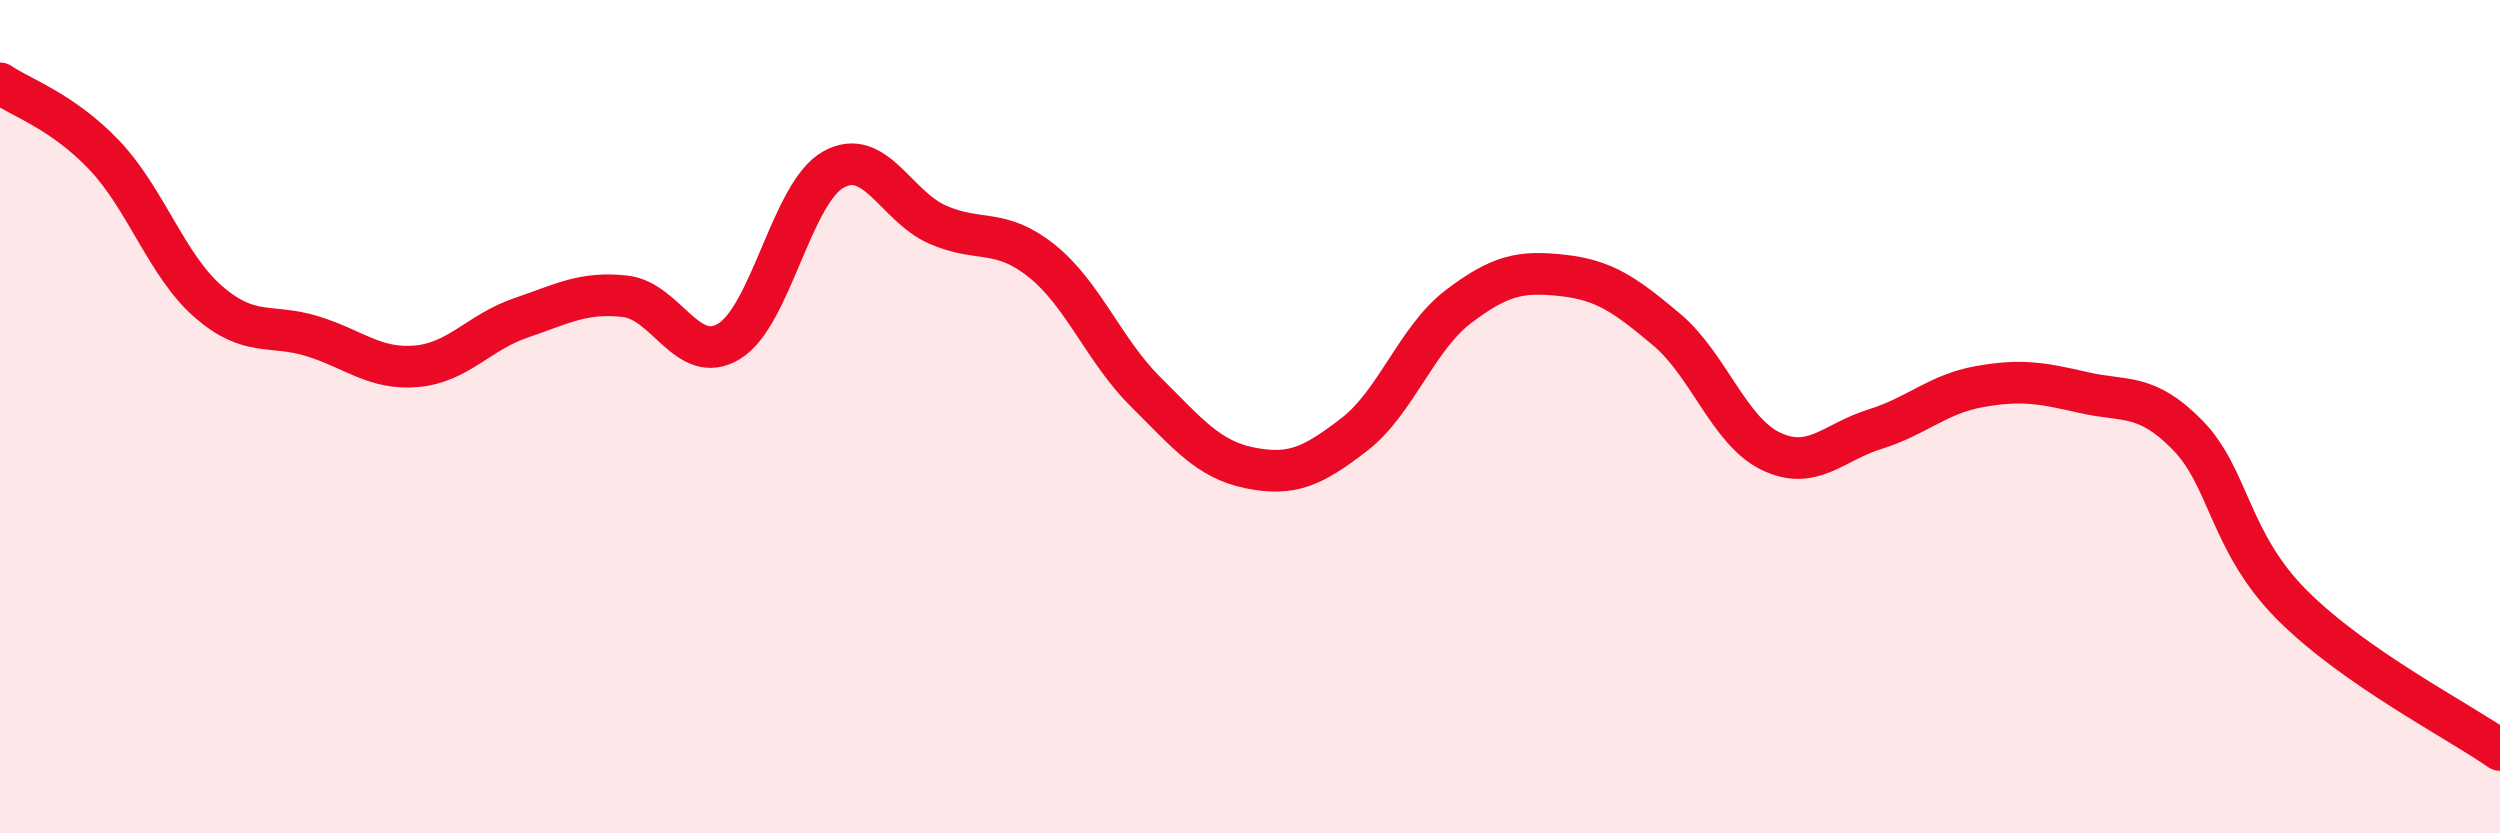
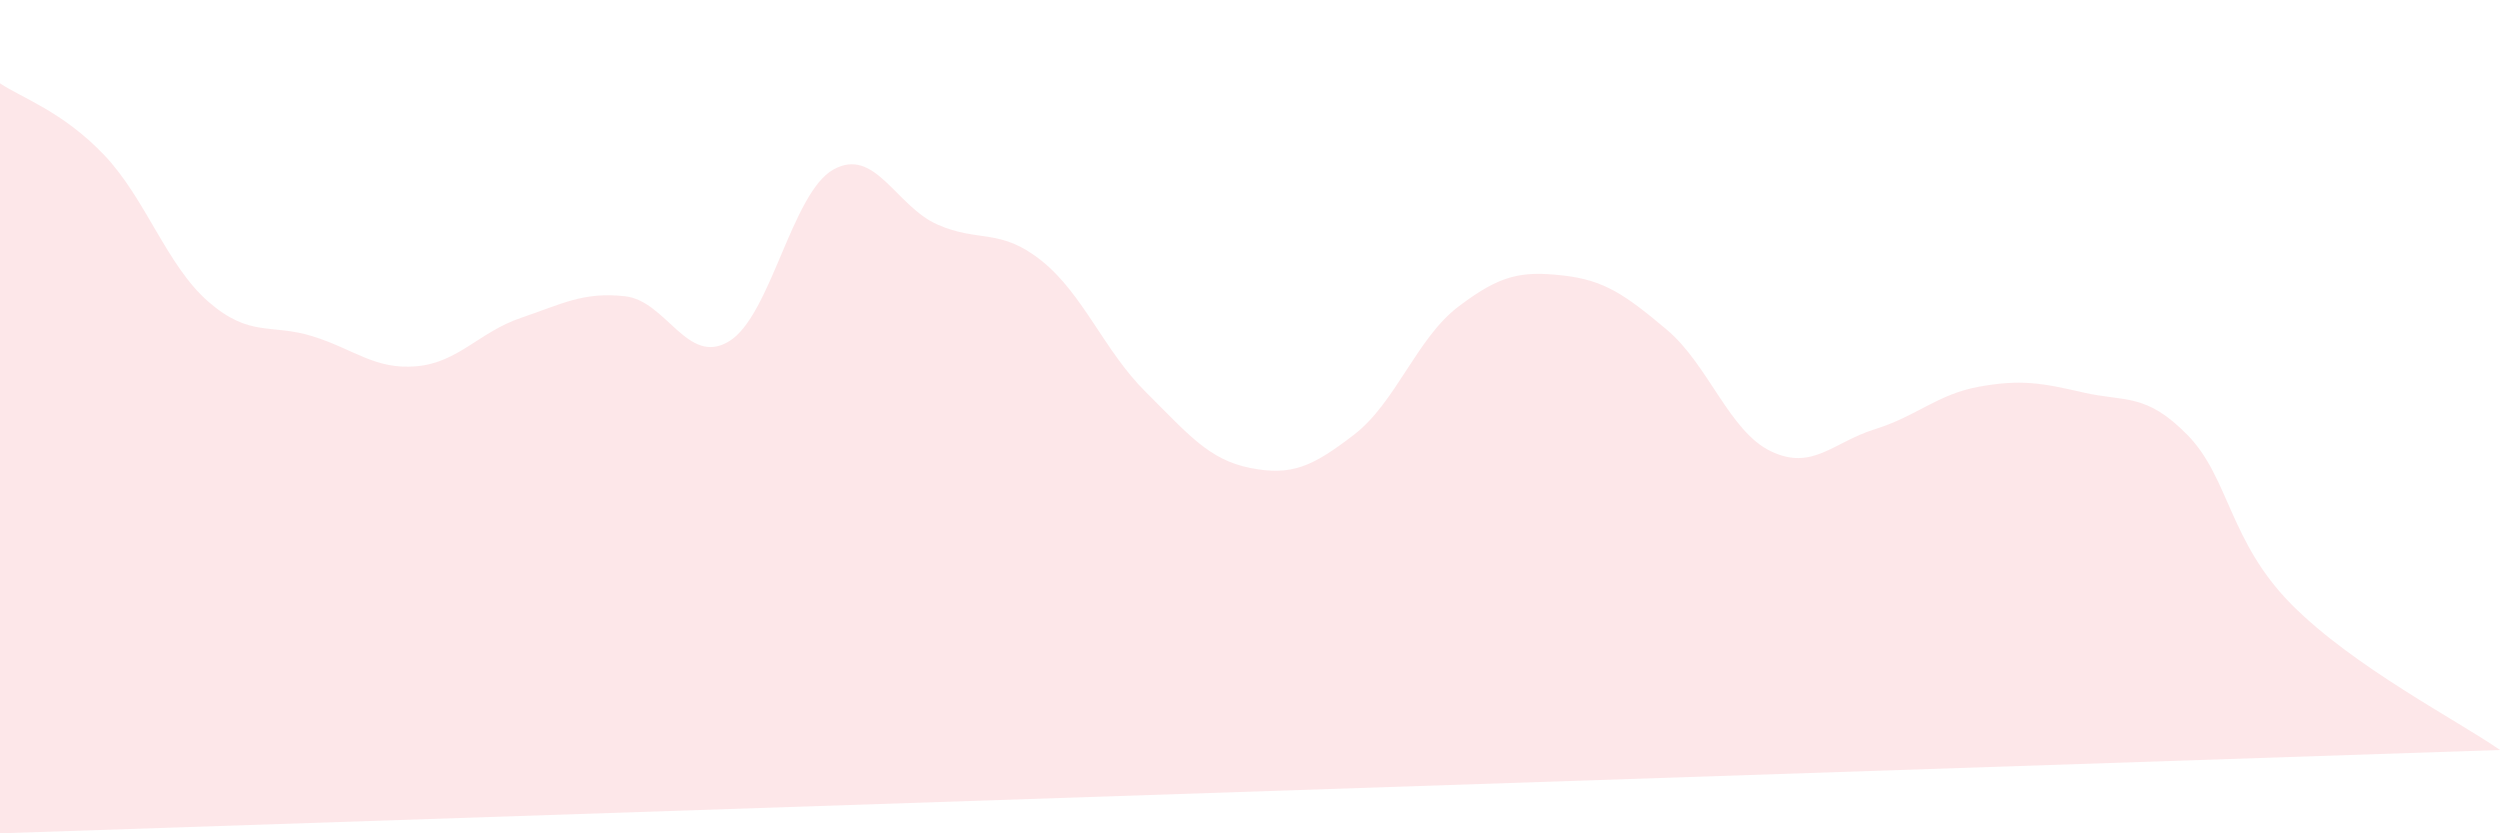
<svg xmlns="http://www.w3.org/2000/svg" width="60" height="20" viewBox="0 0 60 20">
-   <path d="M 0,2 C 0.5,2.34 1.5,2.67 2.5,3.72 C 3.5,4.77 4,6.37 5,7.24 C 6,8.11 6.5,7.76 7.5,8.07 C 8.5,8.38 9,8.88 10,8.79 C 11,8.7 11.5,7.97 12.5,7.63 C 13.5,7.29 14,7 15,7.11 C 16,7.22 16.5,8.8 17.5,8.19 C 18.5,7.58 19,4.63 20,4.07 C 21,3.51 21.5,4.95 22.5,5.39 C 23.5,5.83 24,5.46 25,6.26 C 26,7.06 26.5,8.42 27.5,9.41 C 28.5,10.4 29,11.03 30,11.23 C 31,11.43 31.5,11.2 32.5,10.43 C 33.5,9.66 34,8.12 35,7.36 C 36,6.6 36.5,6.5 37.5,6.61 C 38.5,6.72 39,7.07 40,7.91 C 41,8.75 41.5,10.35 42.5,10.83 C 43.5,11.31 44,10.61 45,10.3 C 46,9.99 46.5,9.46 47.5,9.28 C 48.5,9.1 49,9.19 50,9.42 C 51,9.65 51.5,9.42 52.5,10.44 C 53.5,11.46 53.5,13 55,14.51 C 56.5,16.02 59,17.3 60,18L60 20L0 20Z" fill="#EB0A25" opacity="0.1" stroke-linecap="round" stroke-linejoin="round" />
-   <path d="M 0,2 C 0.5,2.34 1.5,2.67 2.5,3.72 C 3.5,4.77 4,6.37 5,7.24 C 6,8.11 6.5,7.76 7.5,8.07 C 8.5,8.38 9,8.88 10,8.79 C 11,8.7 11.5,7.97 12.5,7.63 C 13.5,7.29 14,7 15,7.11 C 16,7.22 16.5,8.8 17.5,8.19 C 18.5,7.58 19,4.63 20,4.07 C 21,3.51 21.5,4.95 22.5,5.39 C 23.5,5.83 24,5.46 25,6.26 C 26,7.06 26.5,8.42 27.5,9.41 C 28.5,10.4 29,11.03 30,11.23 C 31,11.43 31.5,11.2 32.5,10.43 C 33.5,9.66 34,8.12 35,7.36 C 36,6.6 36.5,6.5 37.5,6.61 C 38.5,6.72 39,7.07 40,7.91 C 41,8.75 41.5,10.35 42.5,10.83 C 43.5,11.31 44,10.61 45,10.3 C 46,9.99 46.5,9.46 47.5,9.28 C 48.5,9.1 49,9.19 50,9.42 C 51,9.65 51.5,9.42 52.5,10.44 C 53.5,11.46 53.5,13 55,14.51 C 56.5,16.02 59,17.3 60,18" stroke="#EB0A25" stroke-width="1" fill="none" stroke-linecap="round" stroke-linejoin="round" />
+   <path d="M 0,2 C 0.5,2.34 1.5,2.67 2.5,3.72 C 3.5,4.77 4,6.37 5,7.24 C 6,8.11 6.5,7.76 7.5,8.07 C 8.5,8.38 9,8.88 10,8.79 C 11,8.7 11.5,7.97 12.5,7.63 C 13.5,7.29 14,7 15,7.11 C 16,7.22 16.5,8.8 17.5,8.19 C 18.5,7.58 19,4.63 20,4.07 C 21,3.51 21.5,4.95 22.5,5.39 C 23.5,5.83 24,5.46 25,6.26 C 26,7.06 26.5,8.42 27.5,9.41 C 28.5,10.4 29,11.03 30,11.23 C 31,11.43 31.5,11.2 32.5,10.43 C 33.5,9.66 34,8.12 35,7.36 C 36,6.6 36.5,6.5 37.5,6.61 C 38.5,6.72 39,7.07 40,7.91 C 41,8.75 41.5,10.35 42.5,10.83 C 43.5,11.31 44,10.61 45,10.3 C 46,9.99 46.5,9.46 47.5,9.28 C 48.5,9.1 49,9.19 50,9.42 C 51,9.65 51.5,9.42 52.5,10.44 C 53.5,11.46 53.5,13 55,14.51 C 56.5,16.02 59,17.3 60,18L0 20Z" fill="#EB0A25" opacity="0.1" stroke-linecap="round" stroke-linejoin="round" />
</svg>